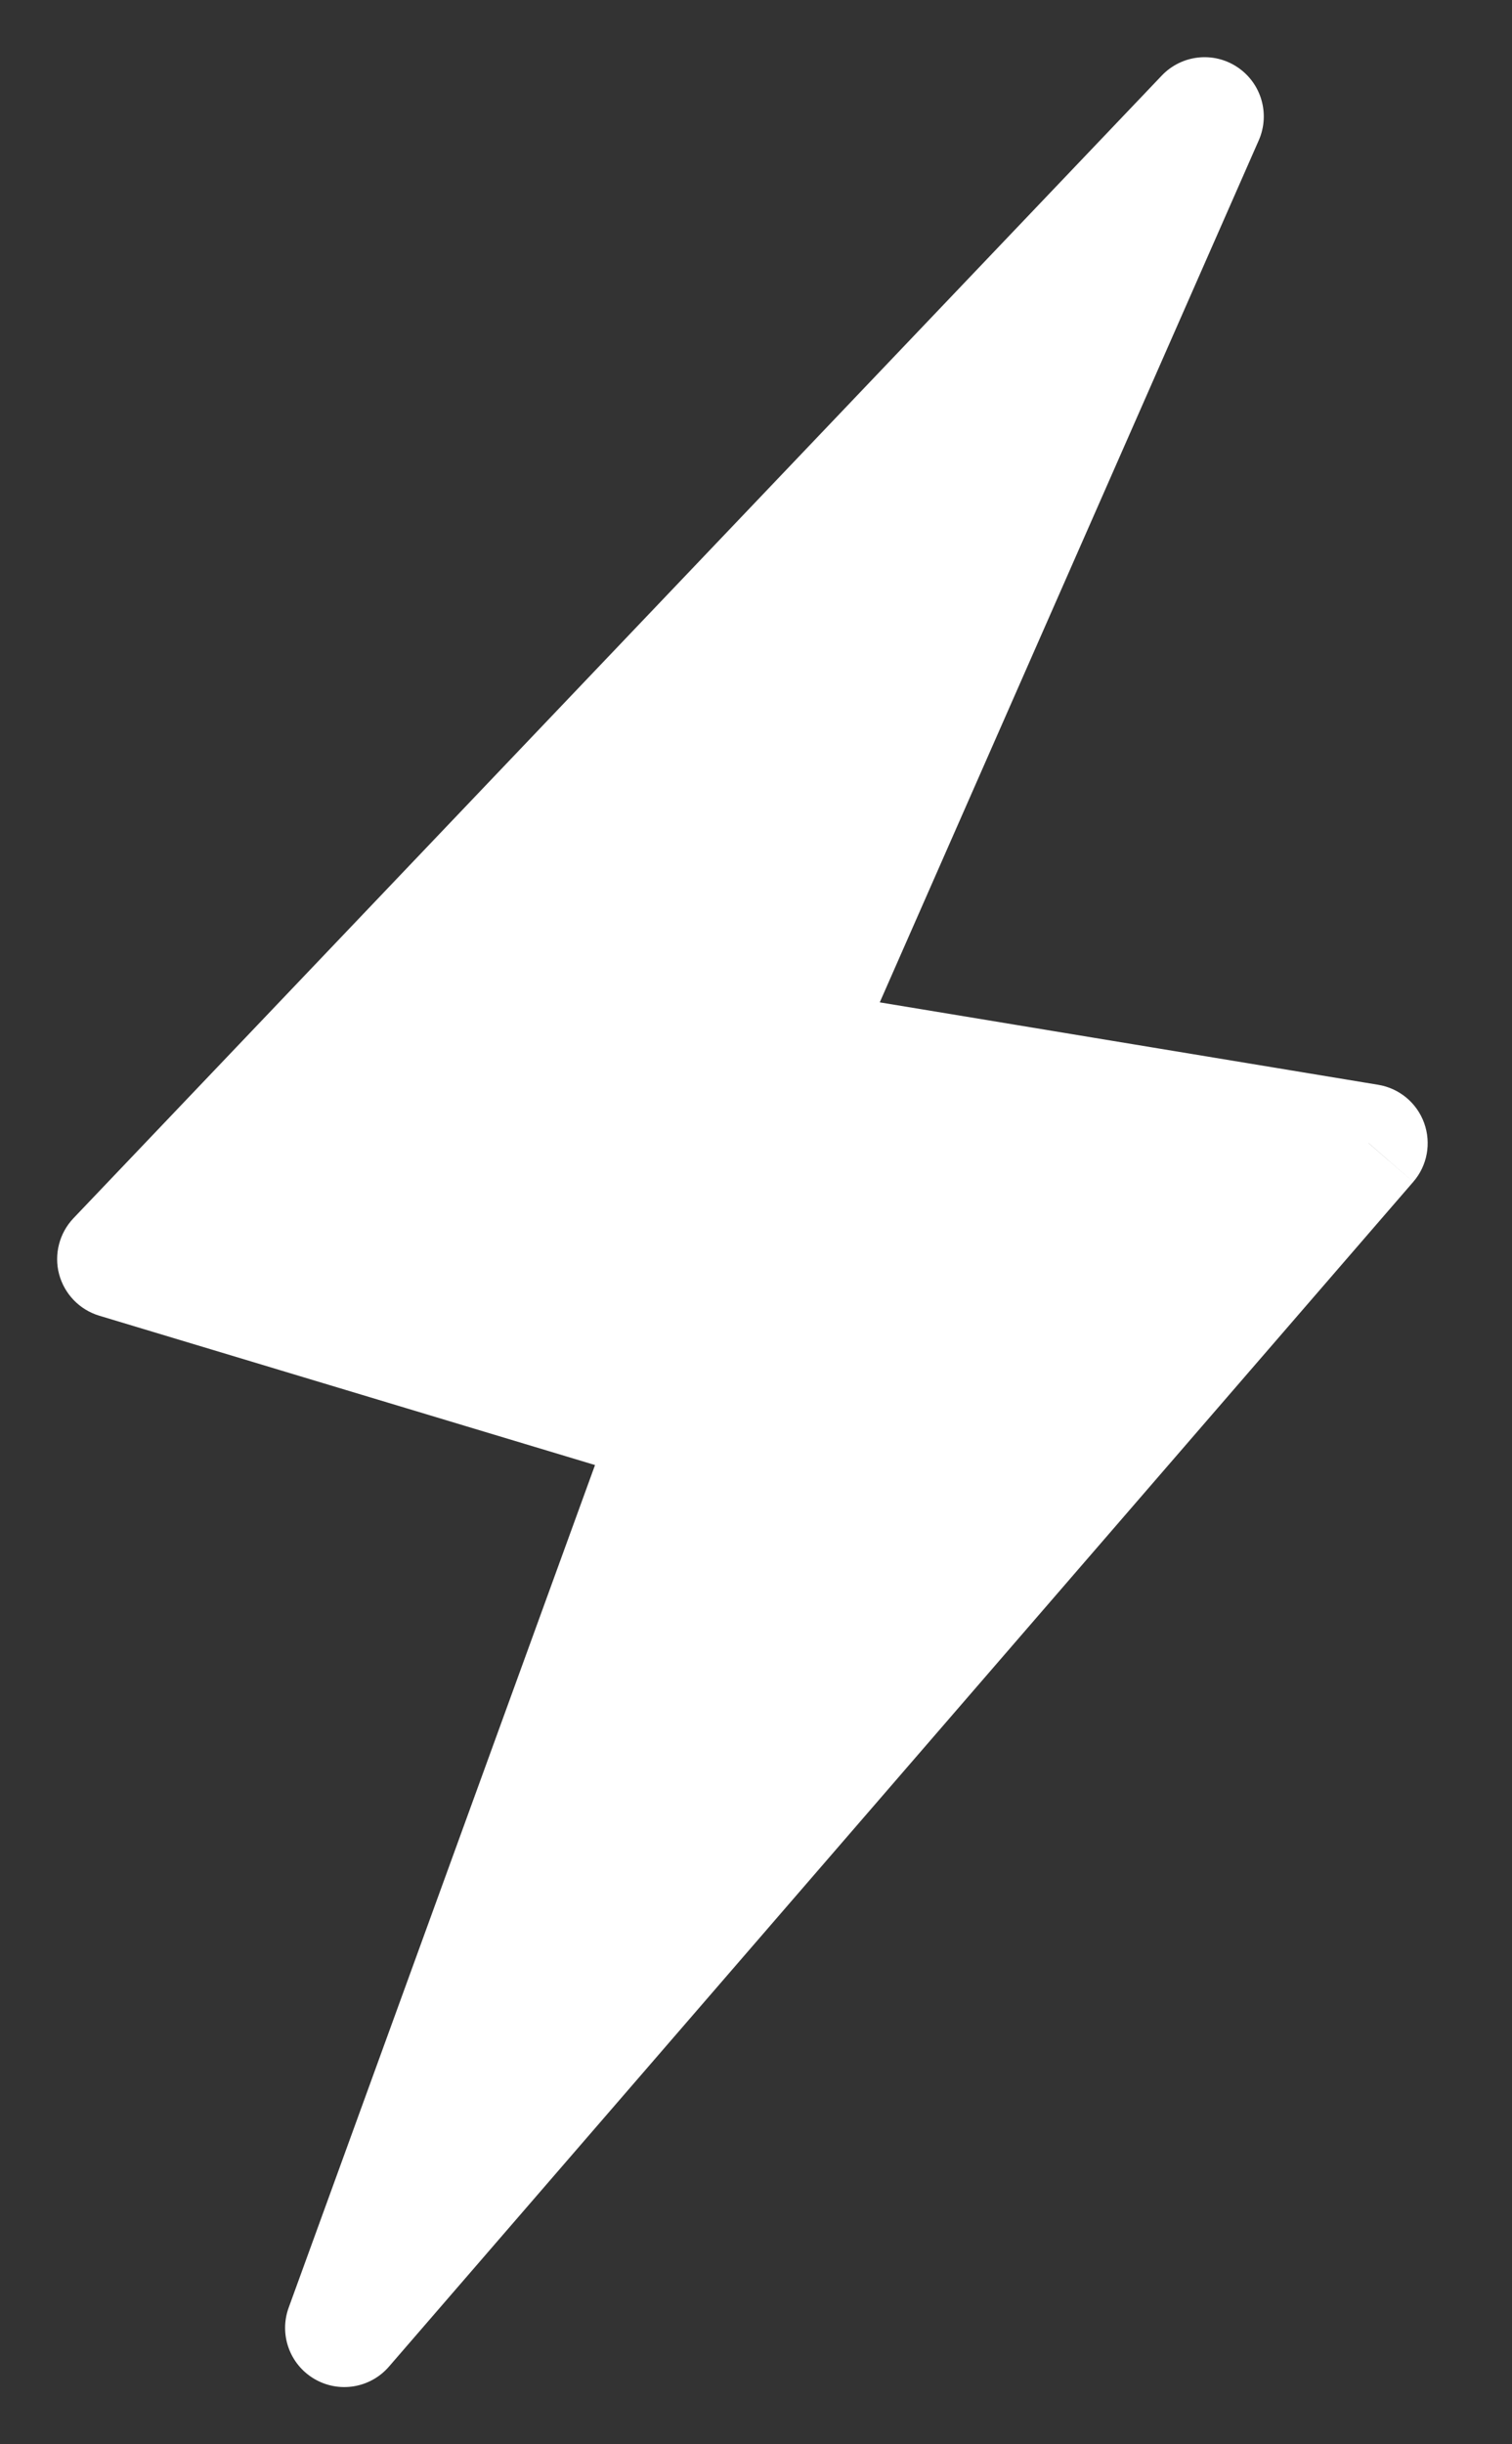
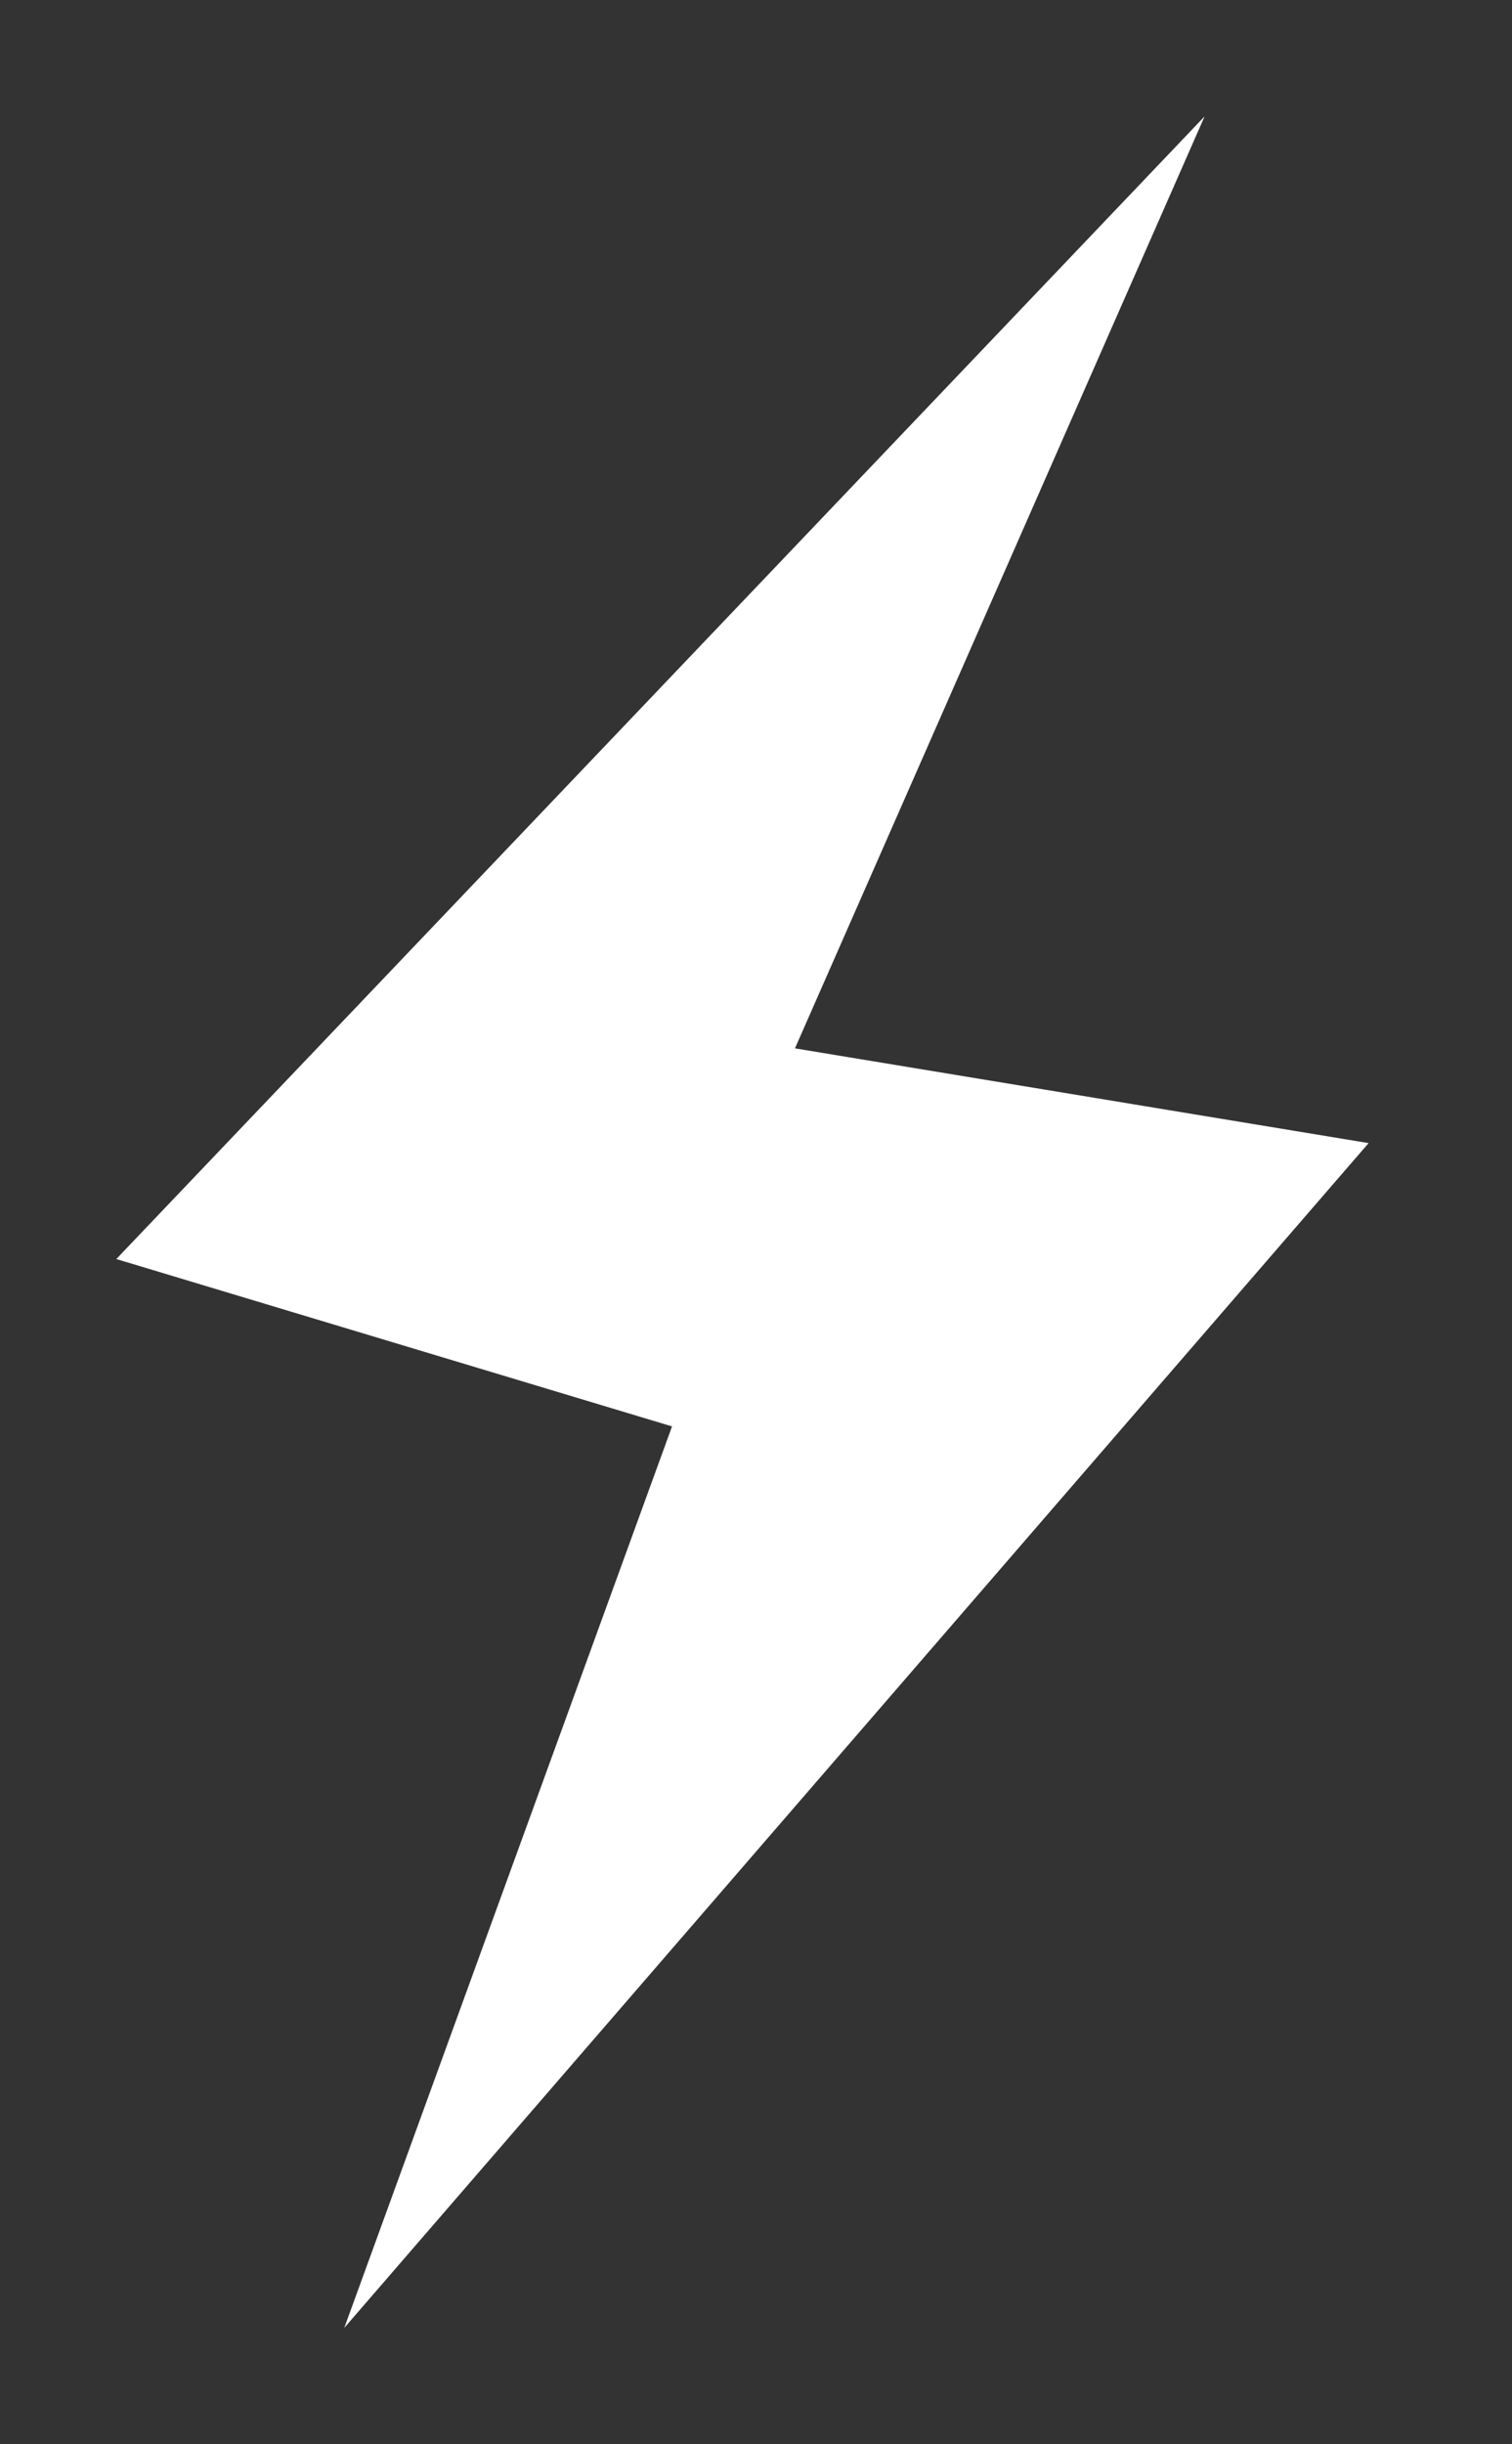
<svg xmlns="http://www.w3.org/2000/svg" width="13" height="21" viewBox="0 0 13 21" fill="none">
  <rect x="0" y="0" width="13" height="21" fill="#333333" stroke="none" />
  <path d="M1 10.817L10.357 1L6.835 9.007L11.767 9.821L2.96 20L5.778 12.255L1 10.817Z" fill="white" />
-   <path d="M10.357 1L10.823 1.205C10.922 0.979 10.845 0.714 10.639 0.577C10.434 0.44 10.16 0.47 9.989 0.649L10.357 1ZM1 10.817L0.632 10.466C0.51 10.594 0.463 10.777 0.508 10.947C0.554 11.118 0.684 11.253 0.854 11.304L1 10.817ZM5.778 12.255L6.256 12.429C6.303 12.297 6.295 12.152 6.232 12.027C6.17 11.902 6.058 11.808 5.924 11.768L5.778 12.255ZM2.96 20L2.482 19.826C2.398 20.057 2.491 20.314 2.702 20.438C2.914 20.563 3.184 20.518 3.344 20.333L2.96 20ZM11.767 9.821L12.151 10.154C12.272 10.015 12.307 9.822 12.245 9.649C12.182 9.475 12.031 9.35 11.85 9.32L11.767 9.821ZM6.835 9.007L6.369 8.802C6.306 8.946 6.313 9.111 6.388 9.249C6.462 9.387 6.597 9.483 6.752 9.509L6.835 9.007ZM9.989 0.649L0.632 10.466L1.368 11.168L10.726 1.351L9.989 0.649ZM0.854 11.304L5.631 12.742L5.924 11.768L1.146 10.33L0.854 11.304ZM5.3 12.081L2.482 19.826L3.437 20.174L6.256 12.429L5.3 12.081ZM3.344 20.333L12.151 10.154L11.382 9.489L2.575 19.667L3.344 20.333ZM11.85 9.32L6.918 8.505L6.752 9.509L11.684 10.323L11.85 9.32ZM7.3 9.212L10.823 1.205L9.892 0.795L6.369 8.802L7.3 9.212Z" fill="white" />
</svg>